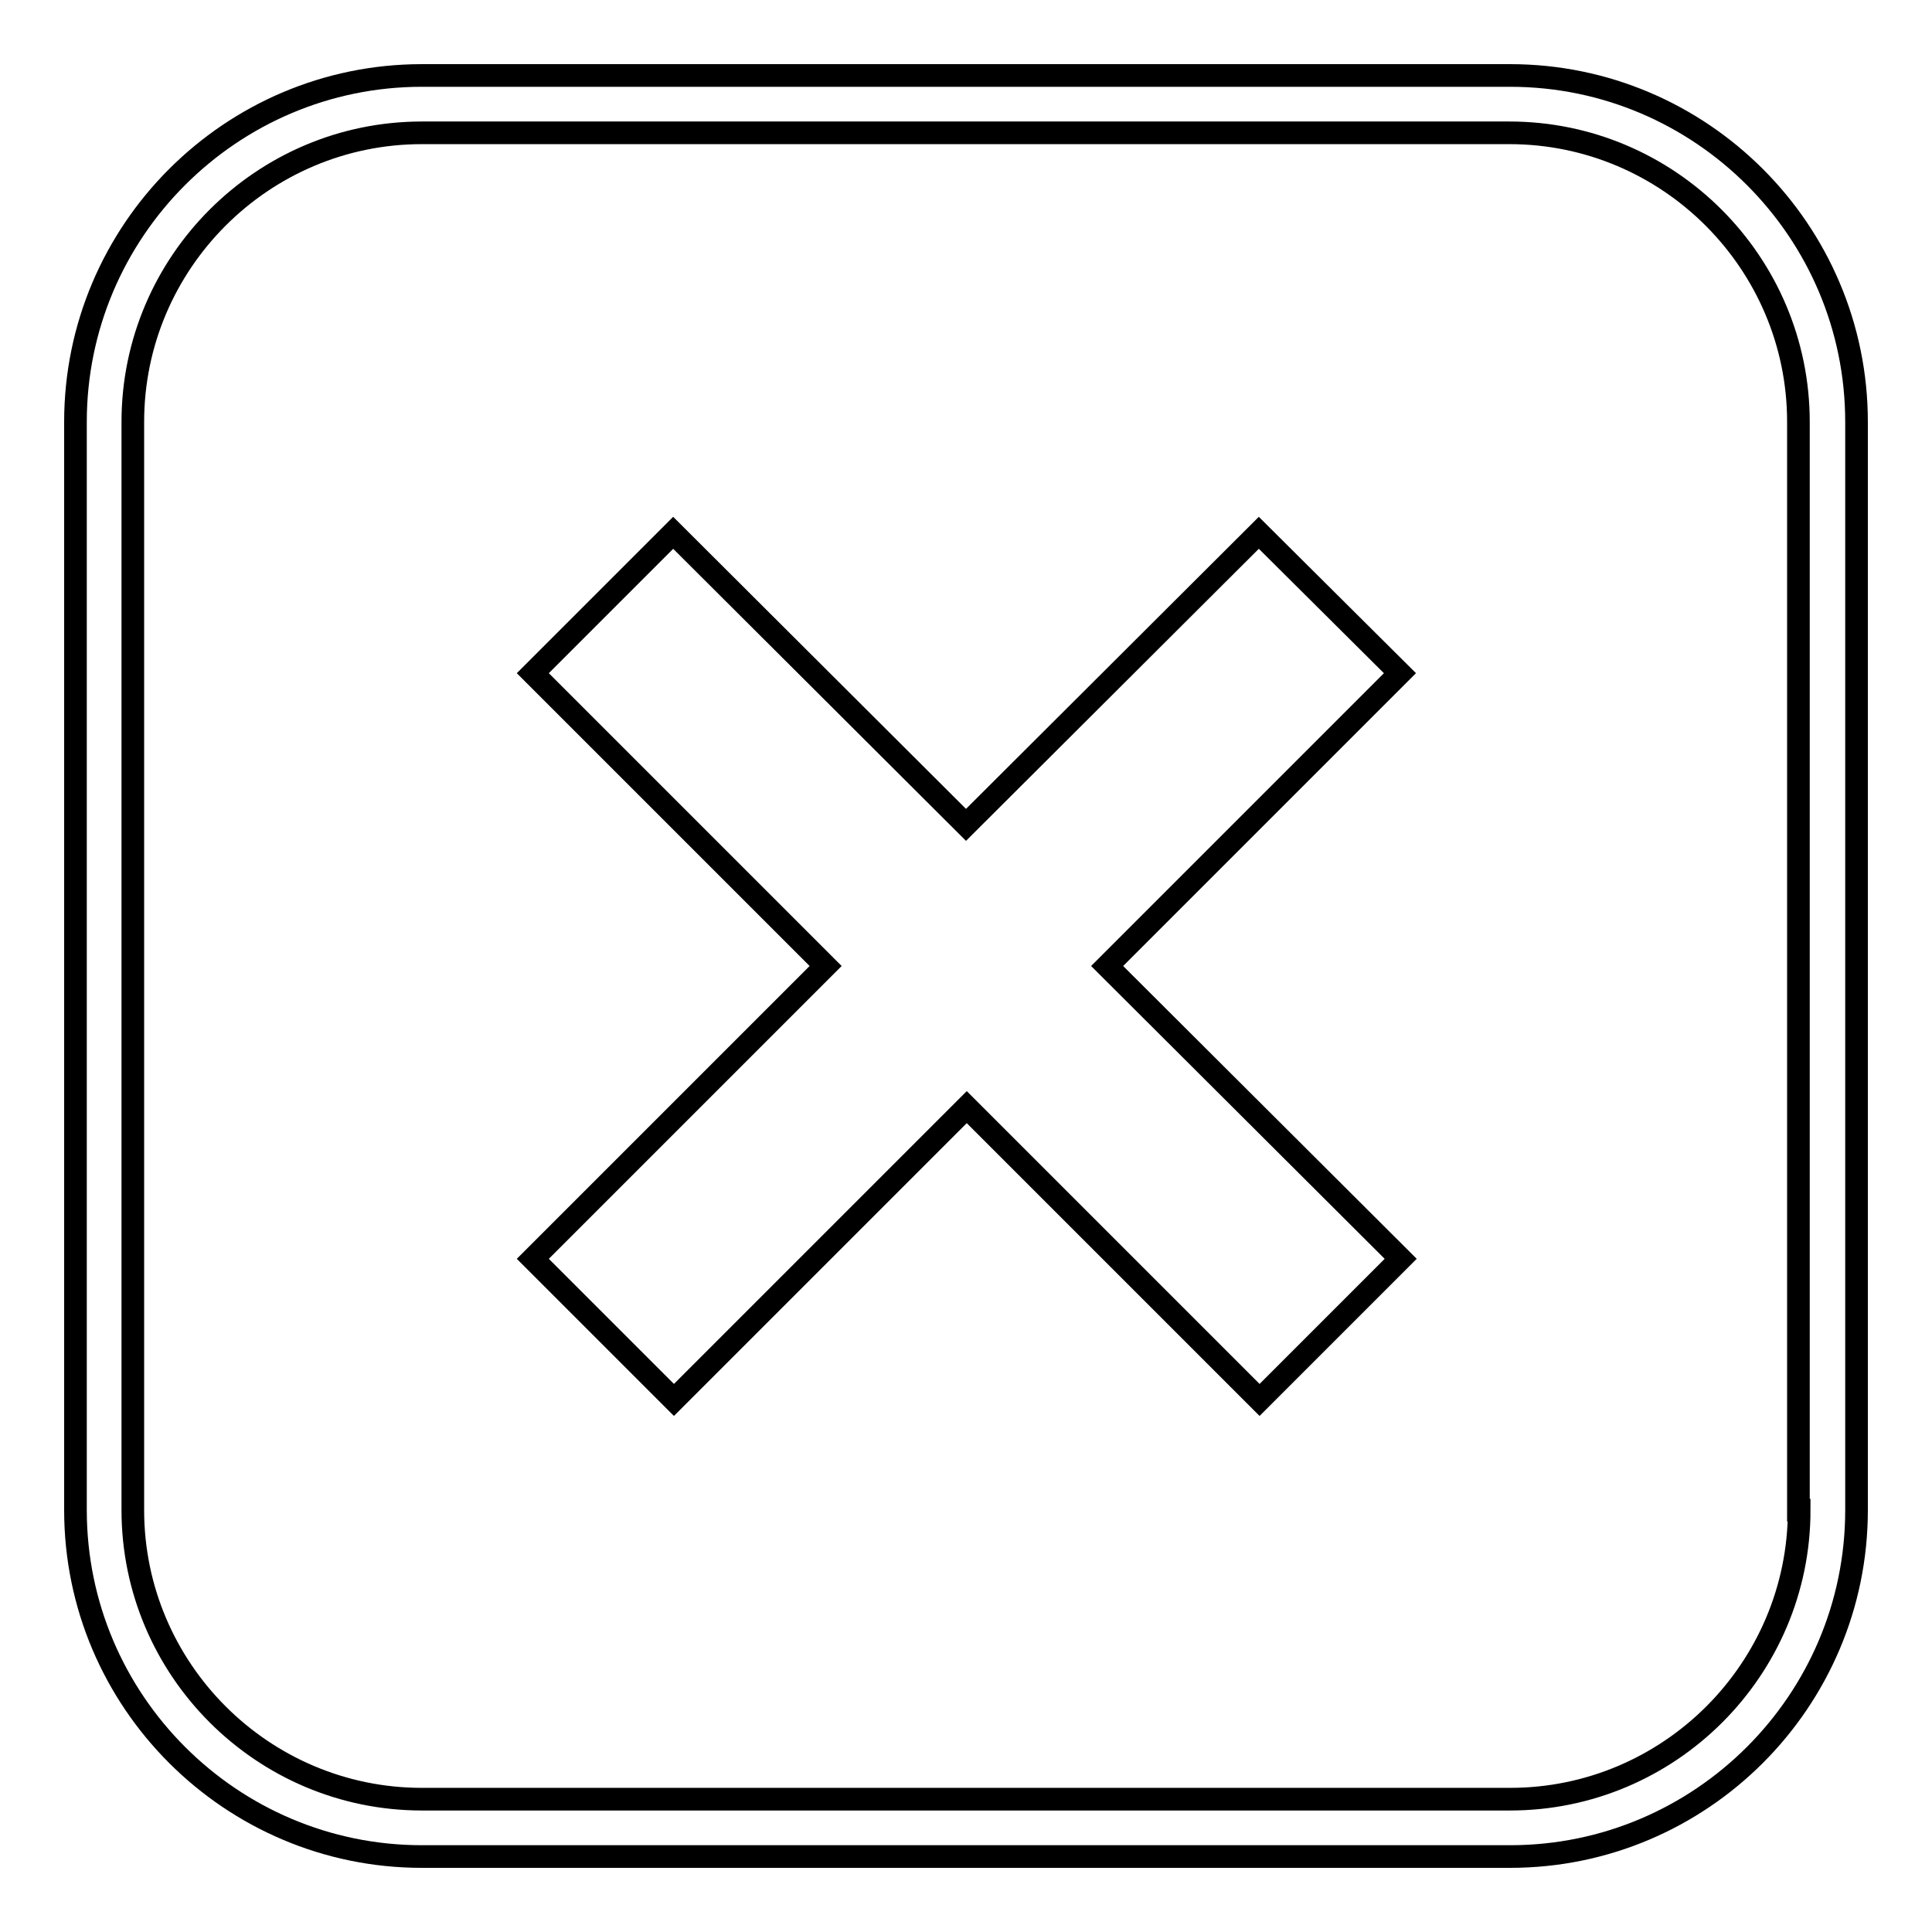
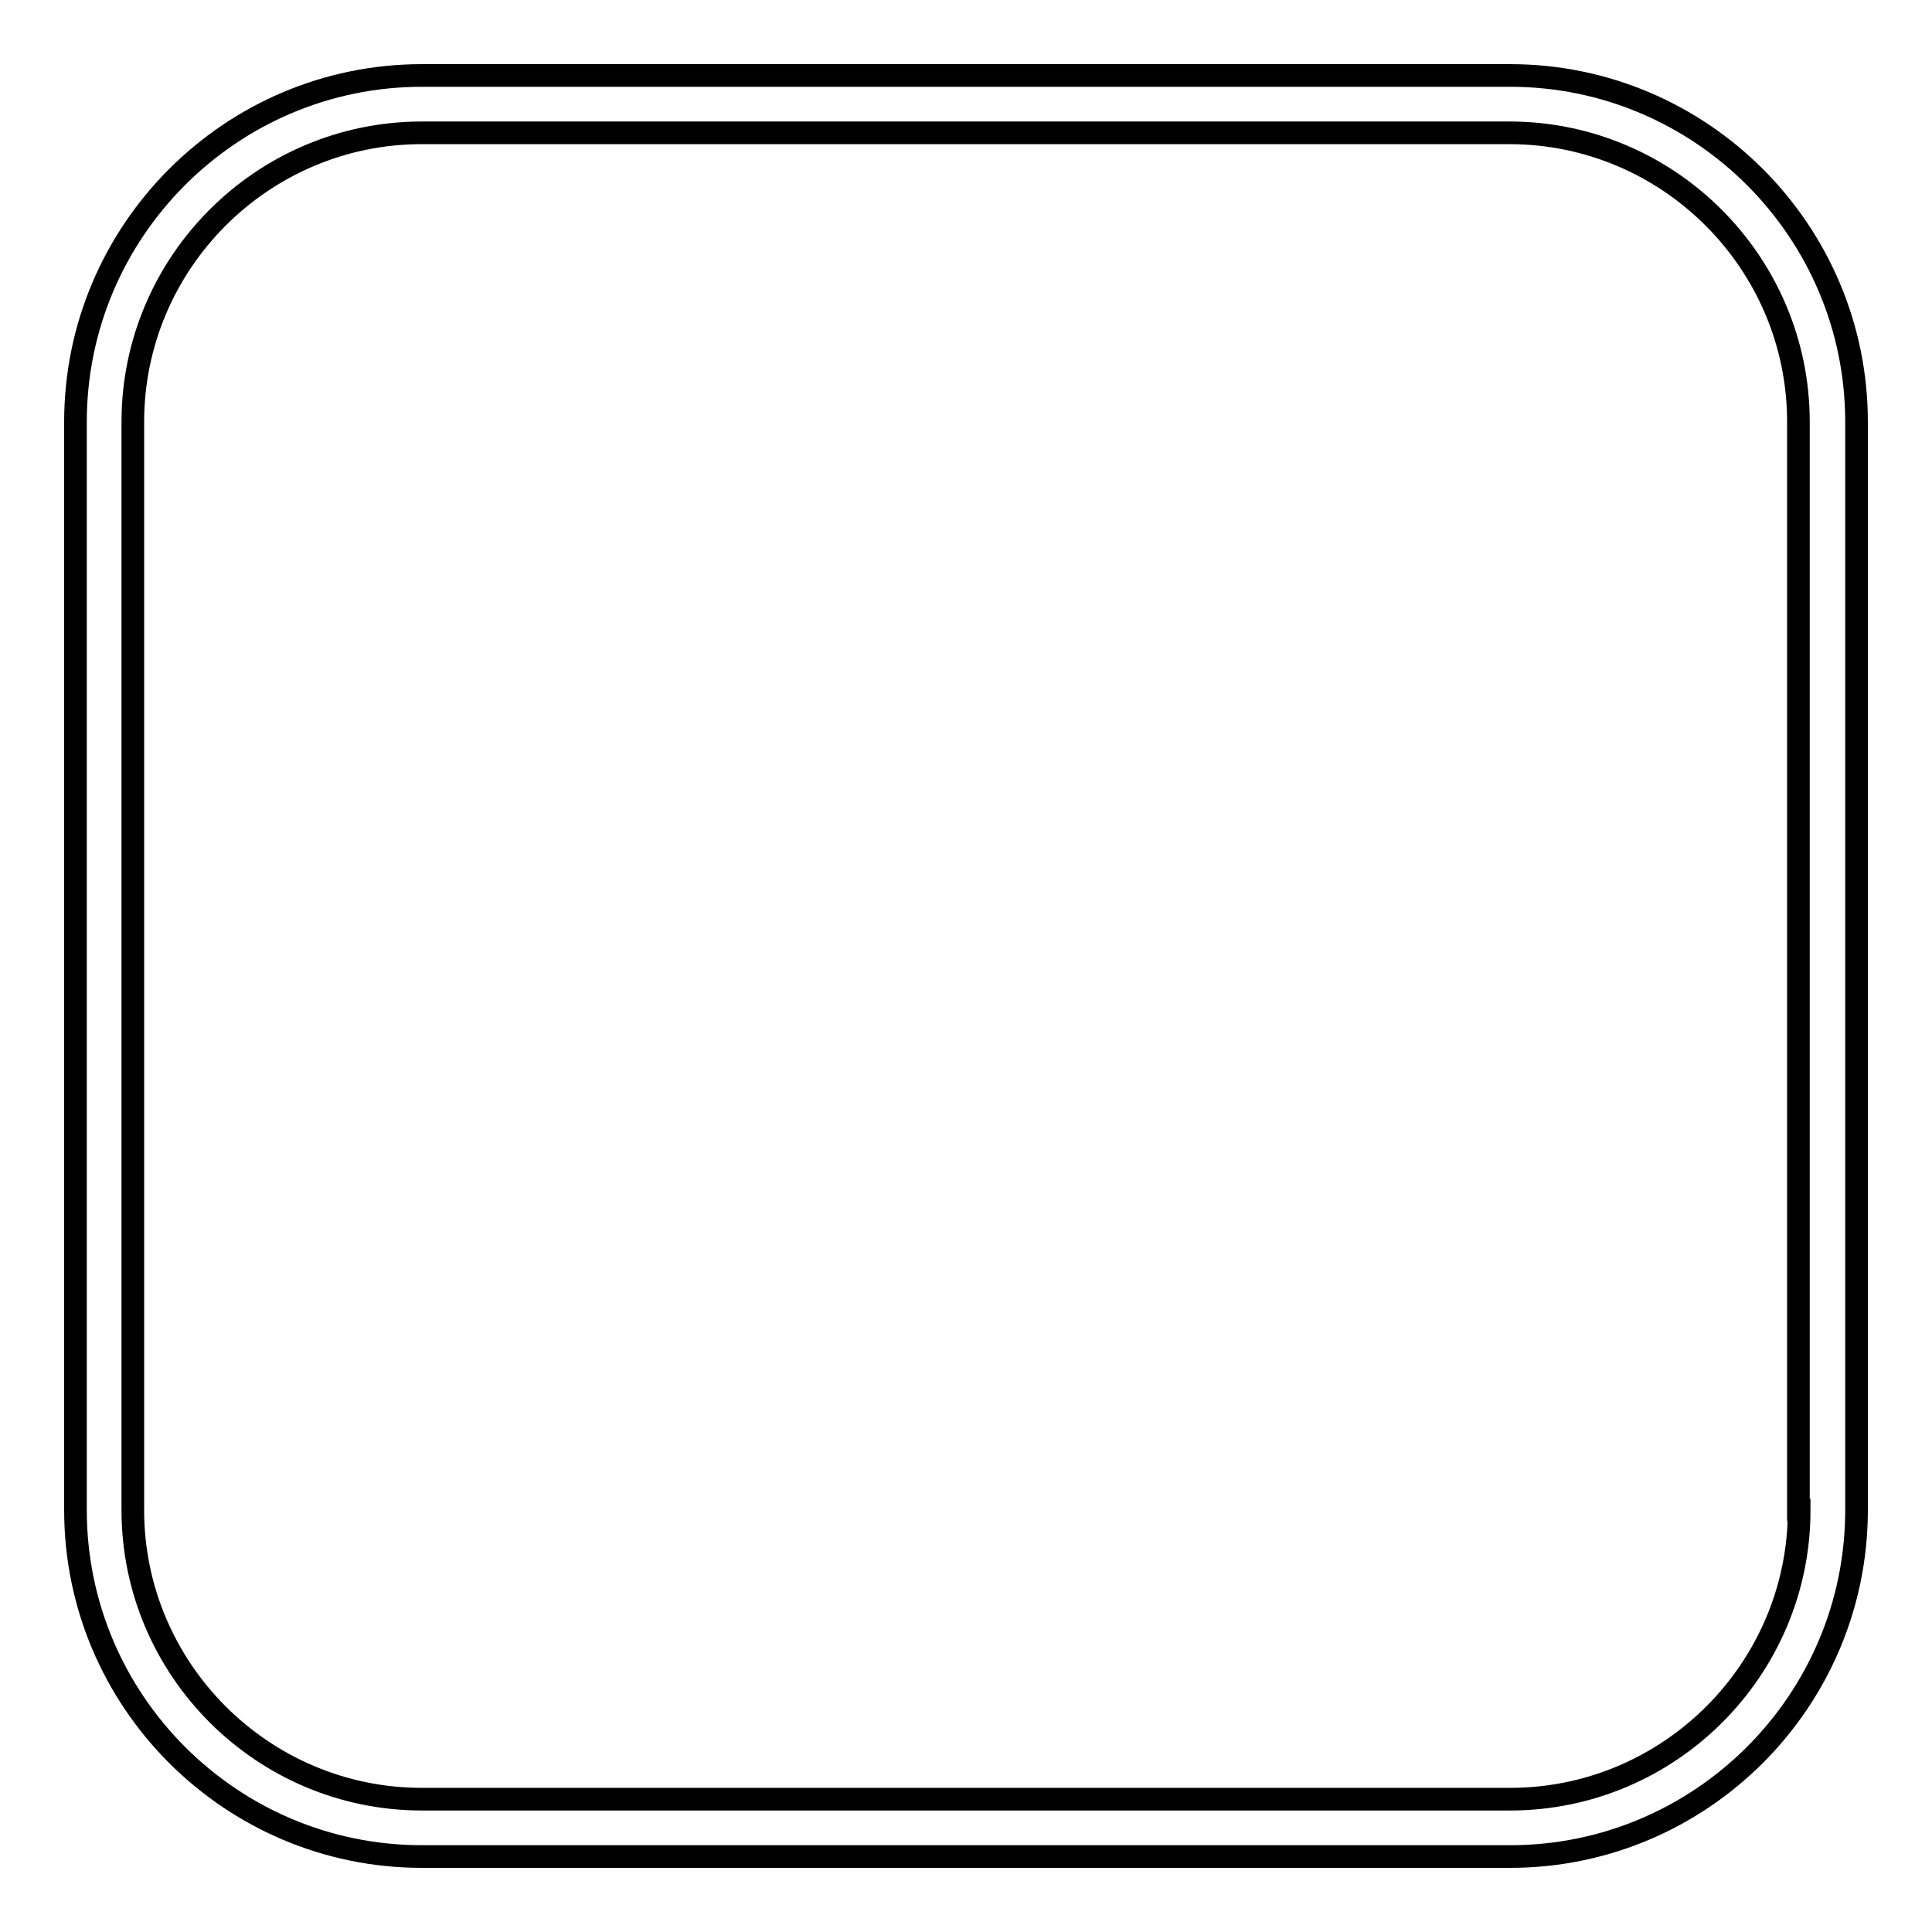
<svg xmlns="http://www.w3.org/2000/svg" version="1.1" x="0px" y="0px" viewBox="0 0 256 256" enable-background="new 0 0 256 256" xml:space="preserve">
  <g>
    <g>
-       <path stroke-width="3" fill-opacity="0" stroke="#000000" d="M166.8,70.6L128,109.3L89.2,70.6L70.6,89.2l38.8,38.8l-38.8,38.8l18.7,18.7l38.8-38.8l38.8,38.8l18.7-18.7L146.7,128l38.8-38.8L166.8,70.6z" />
      <path stroke-width="3" fill-opacity="0" stroke="#000000" d="M200.1,10H55.9C30.6,10,10,30.6,10,55.9v144.2c0,25.3,20.6,45.9,45.9,45.9h144.2c25.3,0,45.9-20.6,45.9-45.9V55.9C246,30.6,225.4,10,200.1,10z M238.4,200.1c0,21.1-17.2,38.3-38.3,38.3H55.9c-21.1,0-38.3-17.2-38.3-38.3V55.9c0-21.1,17.2-38.3,38.3-38.3h144.1c21.1,0,38.3,17.2,38.3,38.3V200.1L238.4,200.1z" />
    </g>
  </g>
</svg>